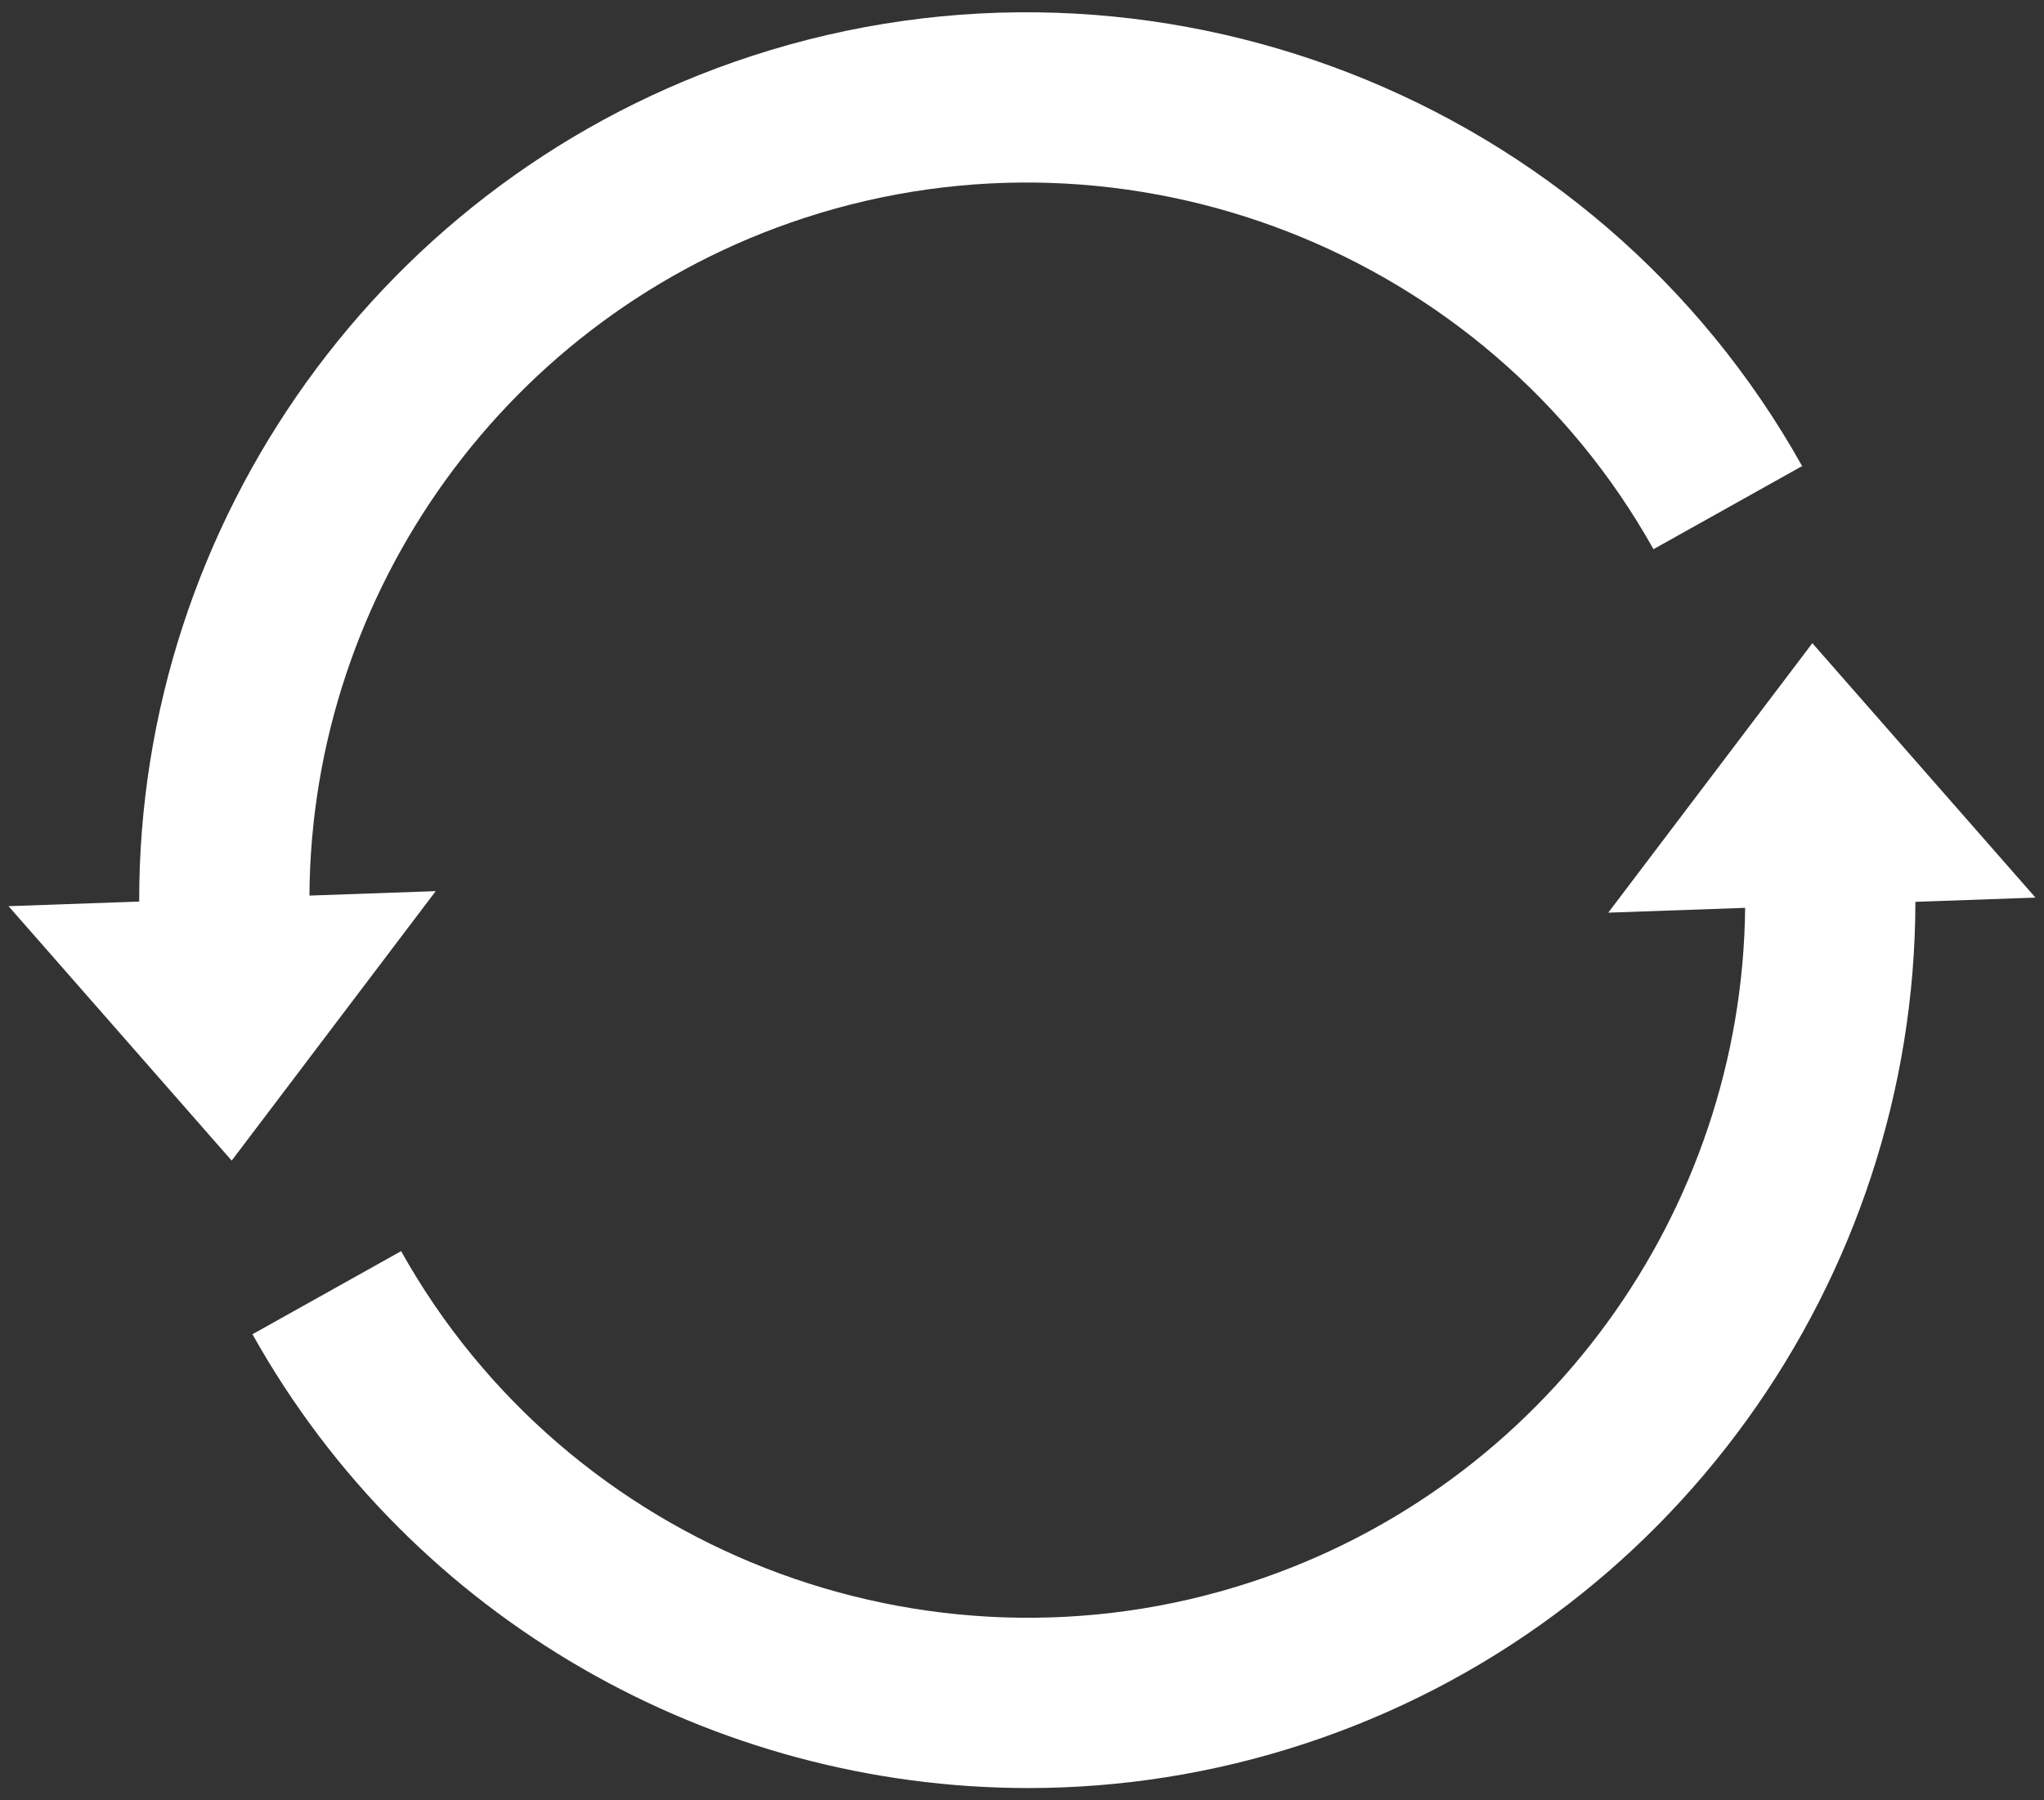
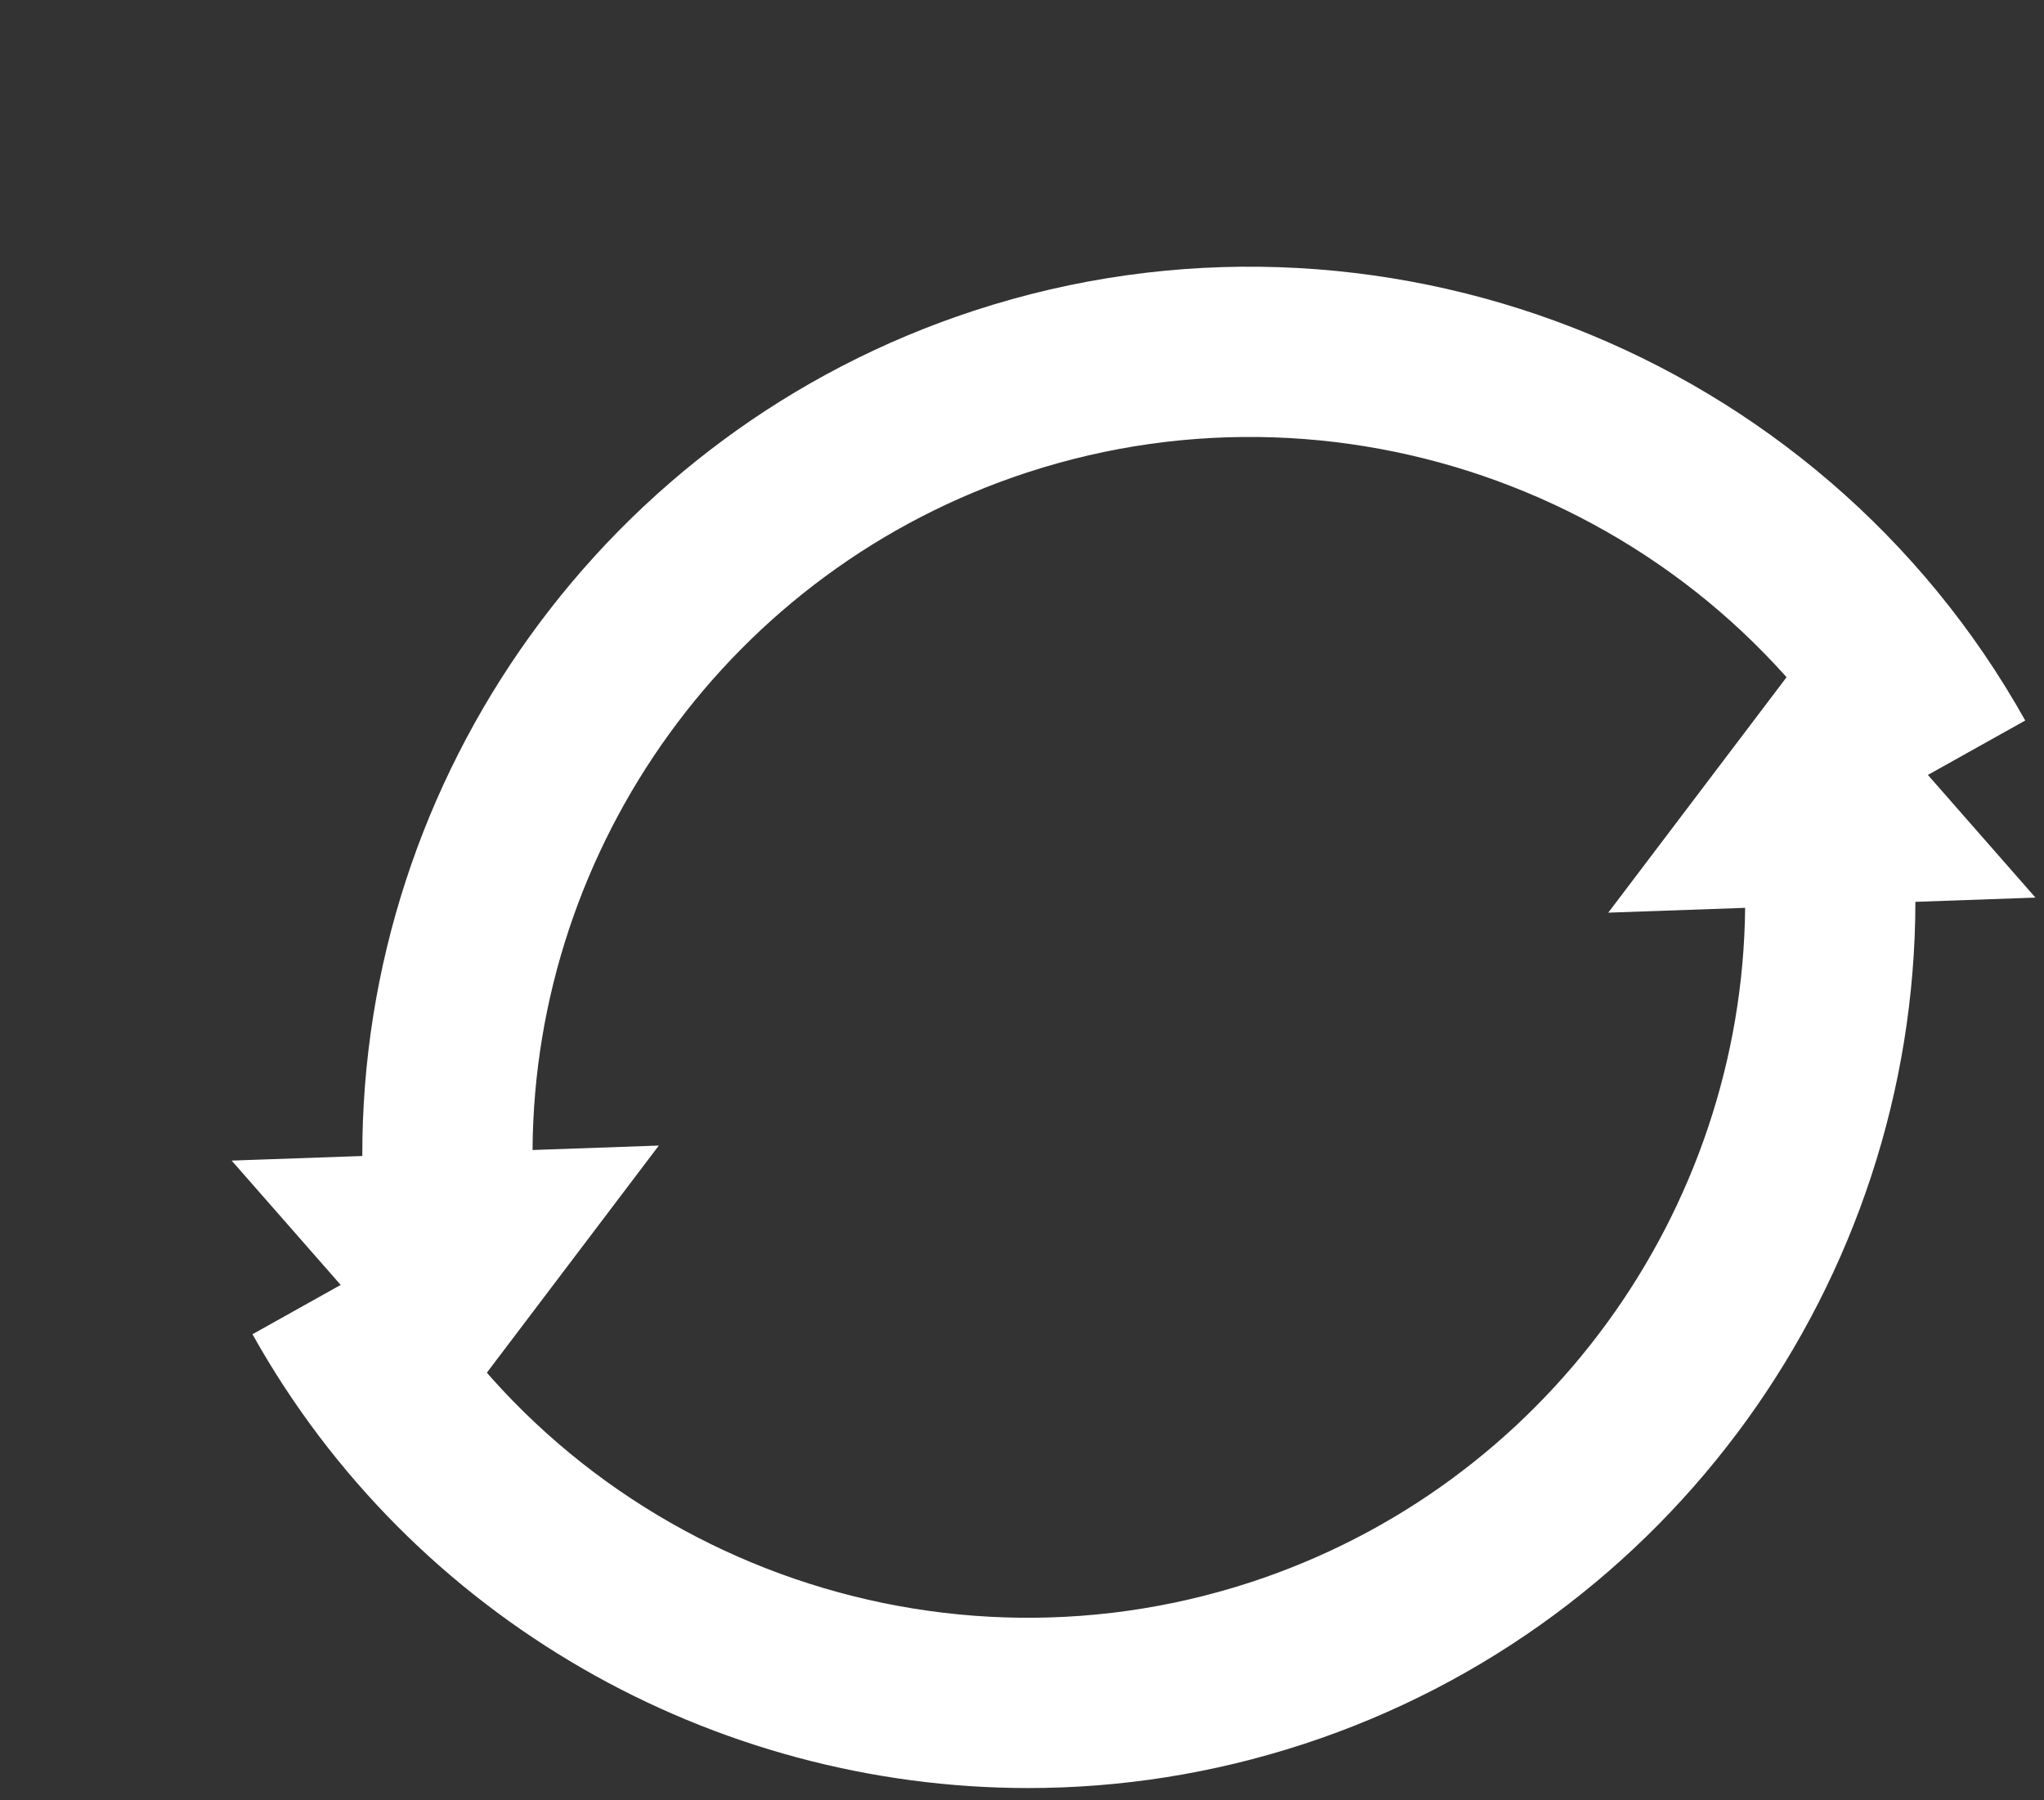
<svg xmlns="http://www.w3.org/2000/svg" height="74" viewBox="0 0 84 74" width="84">
  <rect x="0" y="0" width="84" height="74" fill="#333333" stroke="none" />
-   <path d="m74.48 26.437-8.387 11.077 5.625-.198c-.125 12.46-8.205 23.752-20.32 27.72-13.373 4.377-28.058-1.346-34.914-13.609l-6.109 3.416c6.572 11.754 18.947 18.653 31.883 18.653 3.768 0 7.586-.587 11.318-1.809 15.094-4.941 25.117-19.073 25.139-34.618l4.934-.174zm-61.763 10.375c.072-12.51 8.164-23.866 20.322-27.848 13.371-4.378 28.053 1.346 34.912 13.61l6.109-3.416c-8.486-15.179-26.658-22.262-43.199-16.846-15.137 4.956-25.172 19.152-25.141 34.746l-5.369.189 9.17 10.459 8.385-11.077z" fill="#fff" />
+   <path d="m74.48 26.437-8.387 11.077 5.625-.198c-.125 12.46-8.205 23.752-20.32 27.72-13.373 4.377-28.058-1.346-34.914-13.609l-6.109 3.416c6.572 11.754 18.947 18.653 31.883 18.653 3.768 0 7.586-.587 11.318-1.809 15.094-4.941 25.117-19.073 25.139-34.618l4.934-.174m-61.763 10.375c.072-12.51 8.164-23.866 20.322-27.848 13.371-4.378 28.053 1.346 34.912 13.61l6.109-3.416c-8.486-15.179-26.658-22.262-43.199-16.846-15.137 4.956-25.172 19.152-25.141 34.746l-5.369.189 9.17 10.459 8.385-11.077z" fill="#fff" />
</svg>